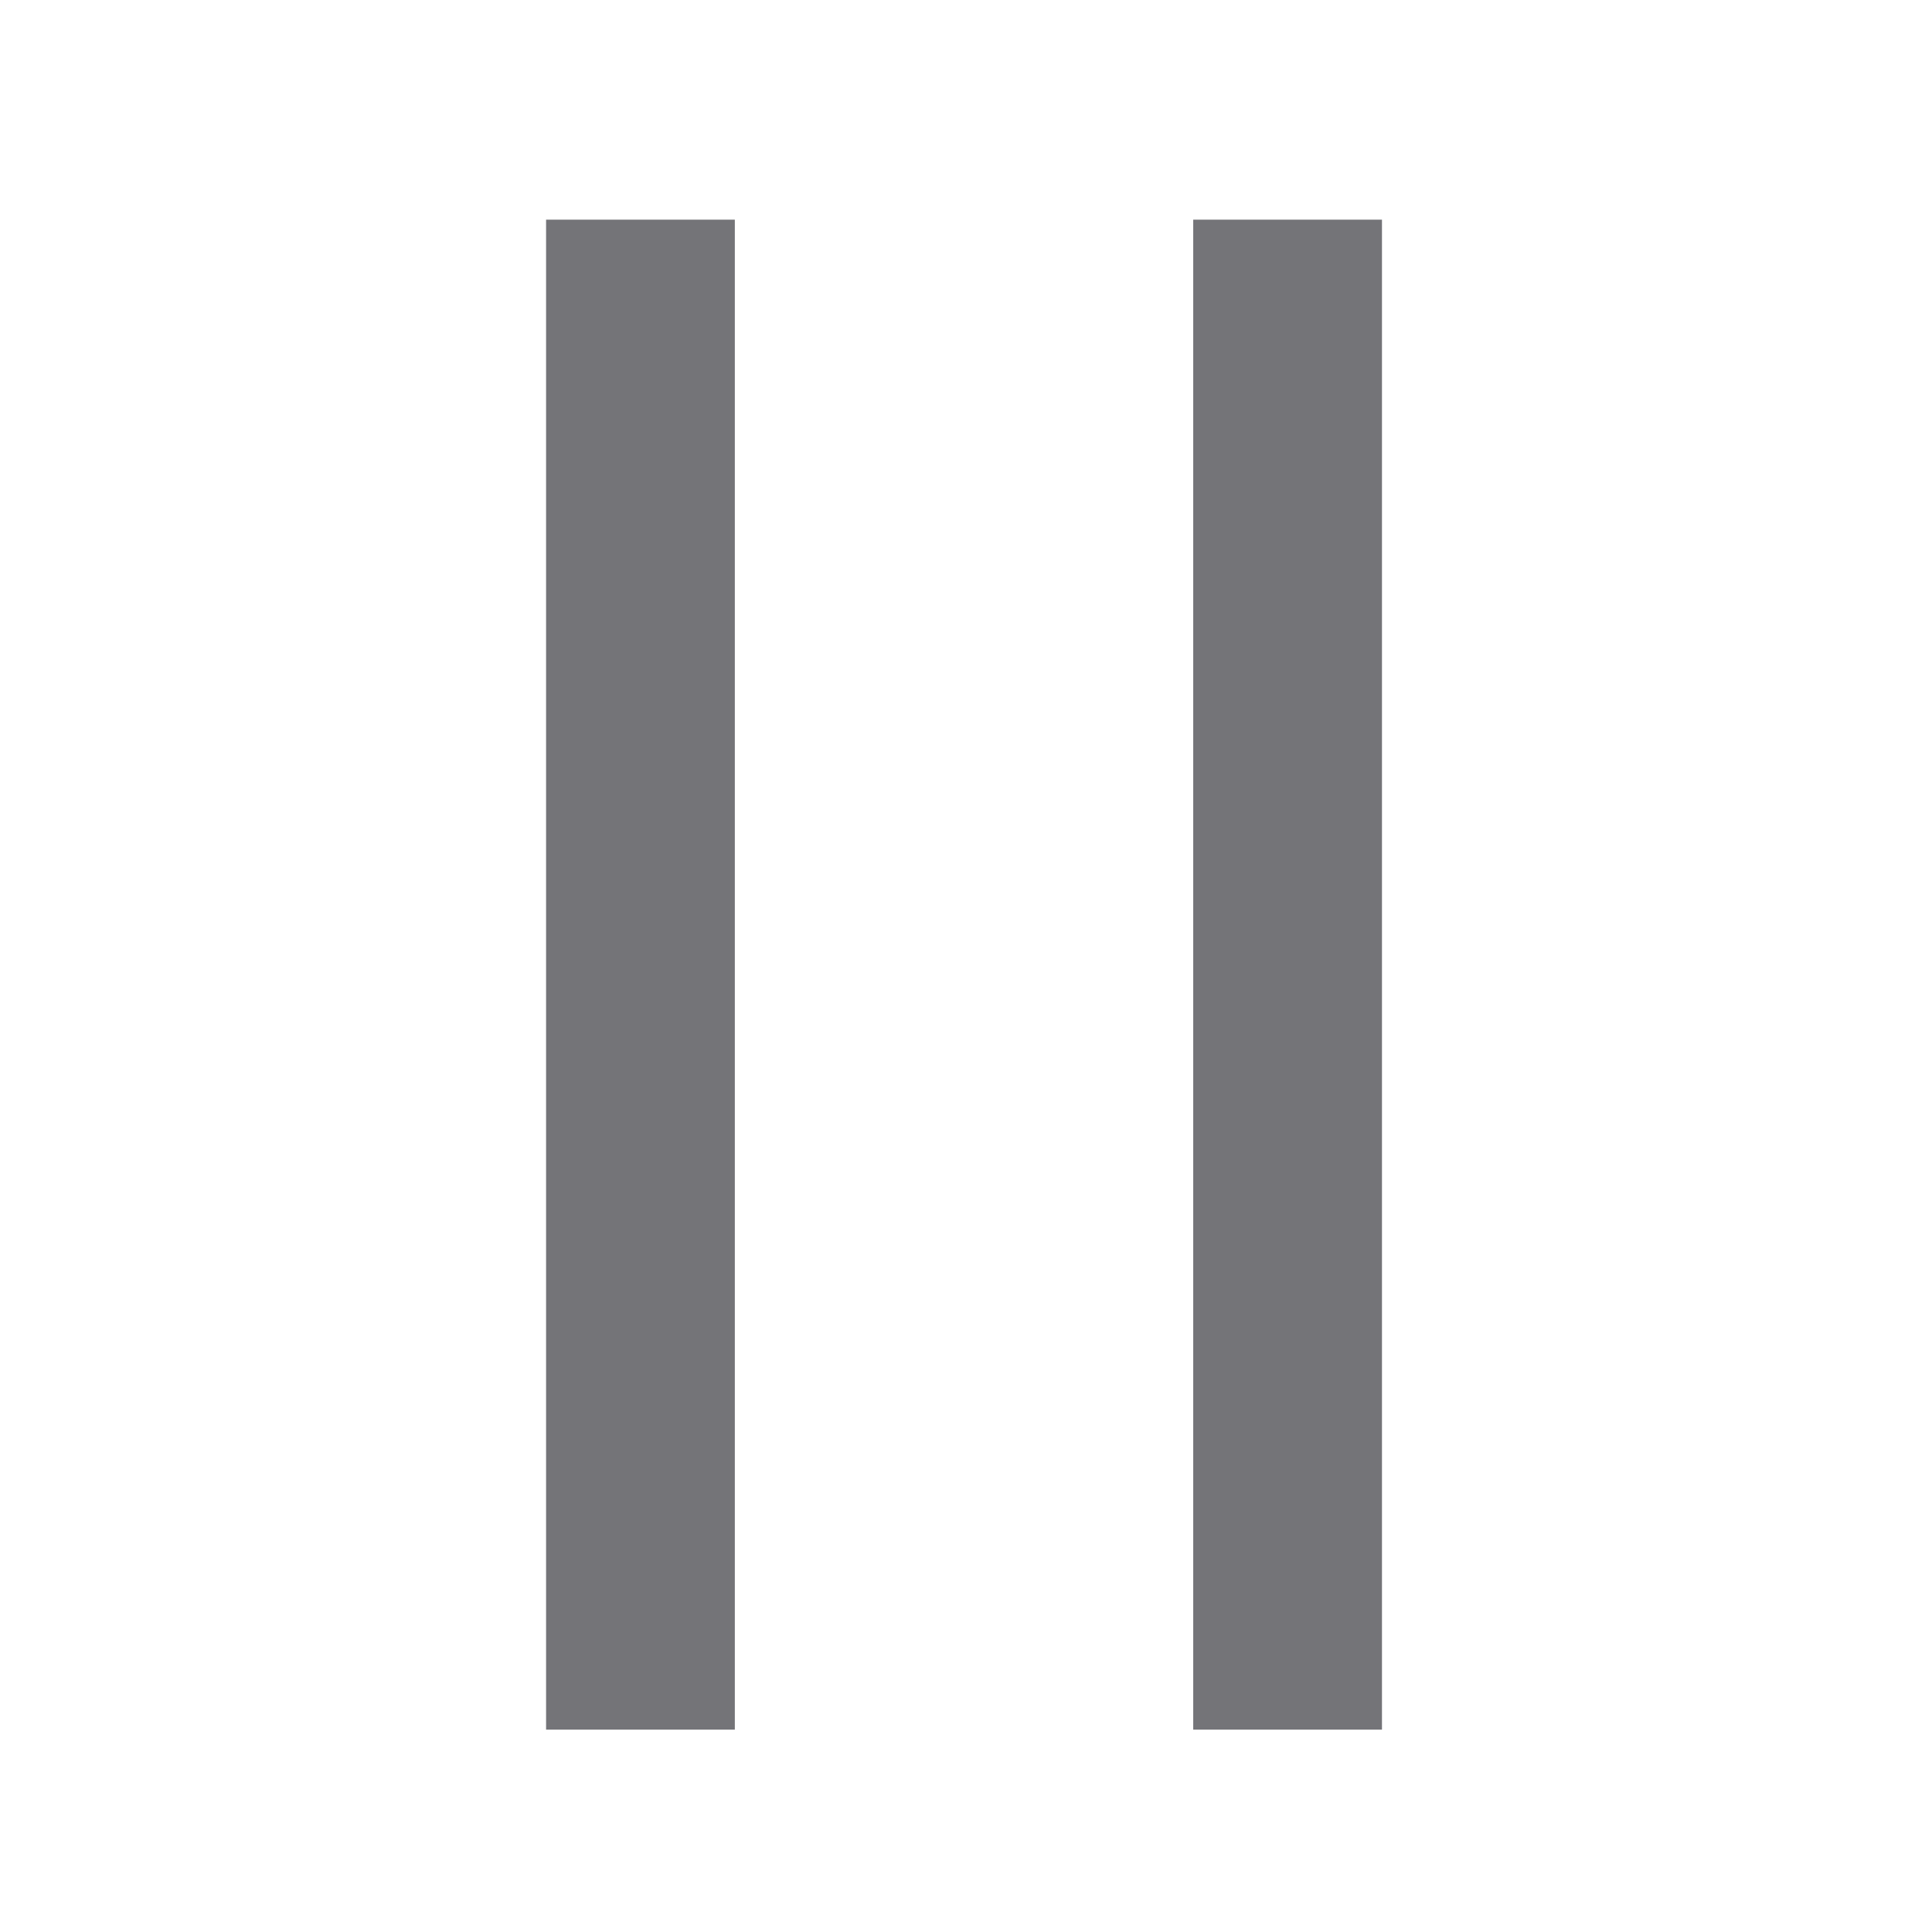
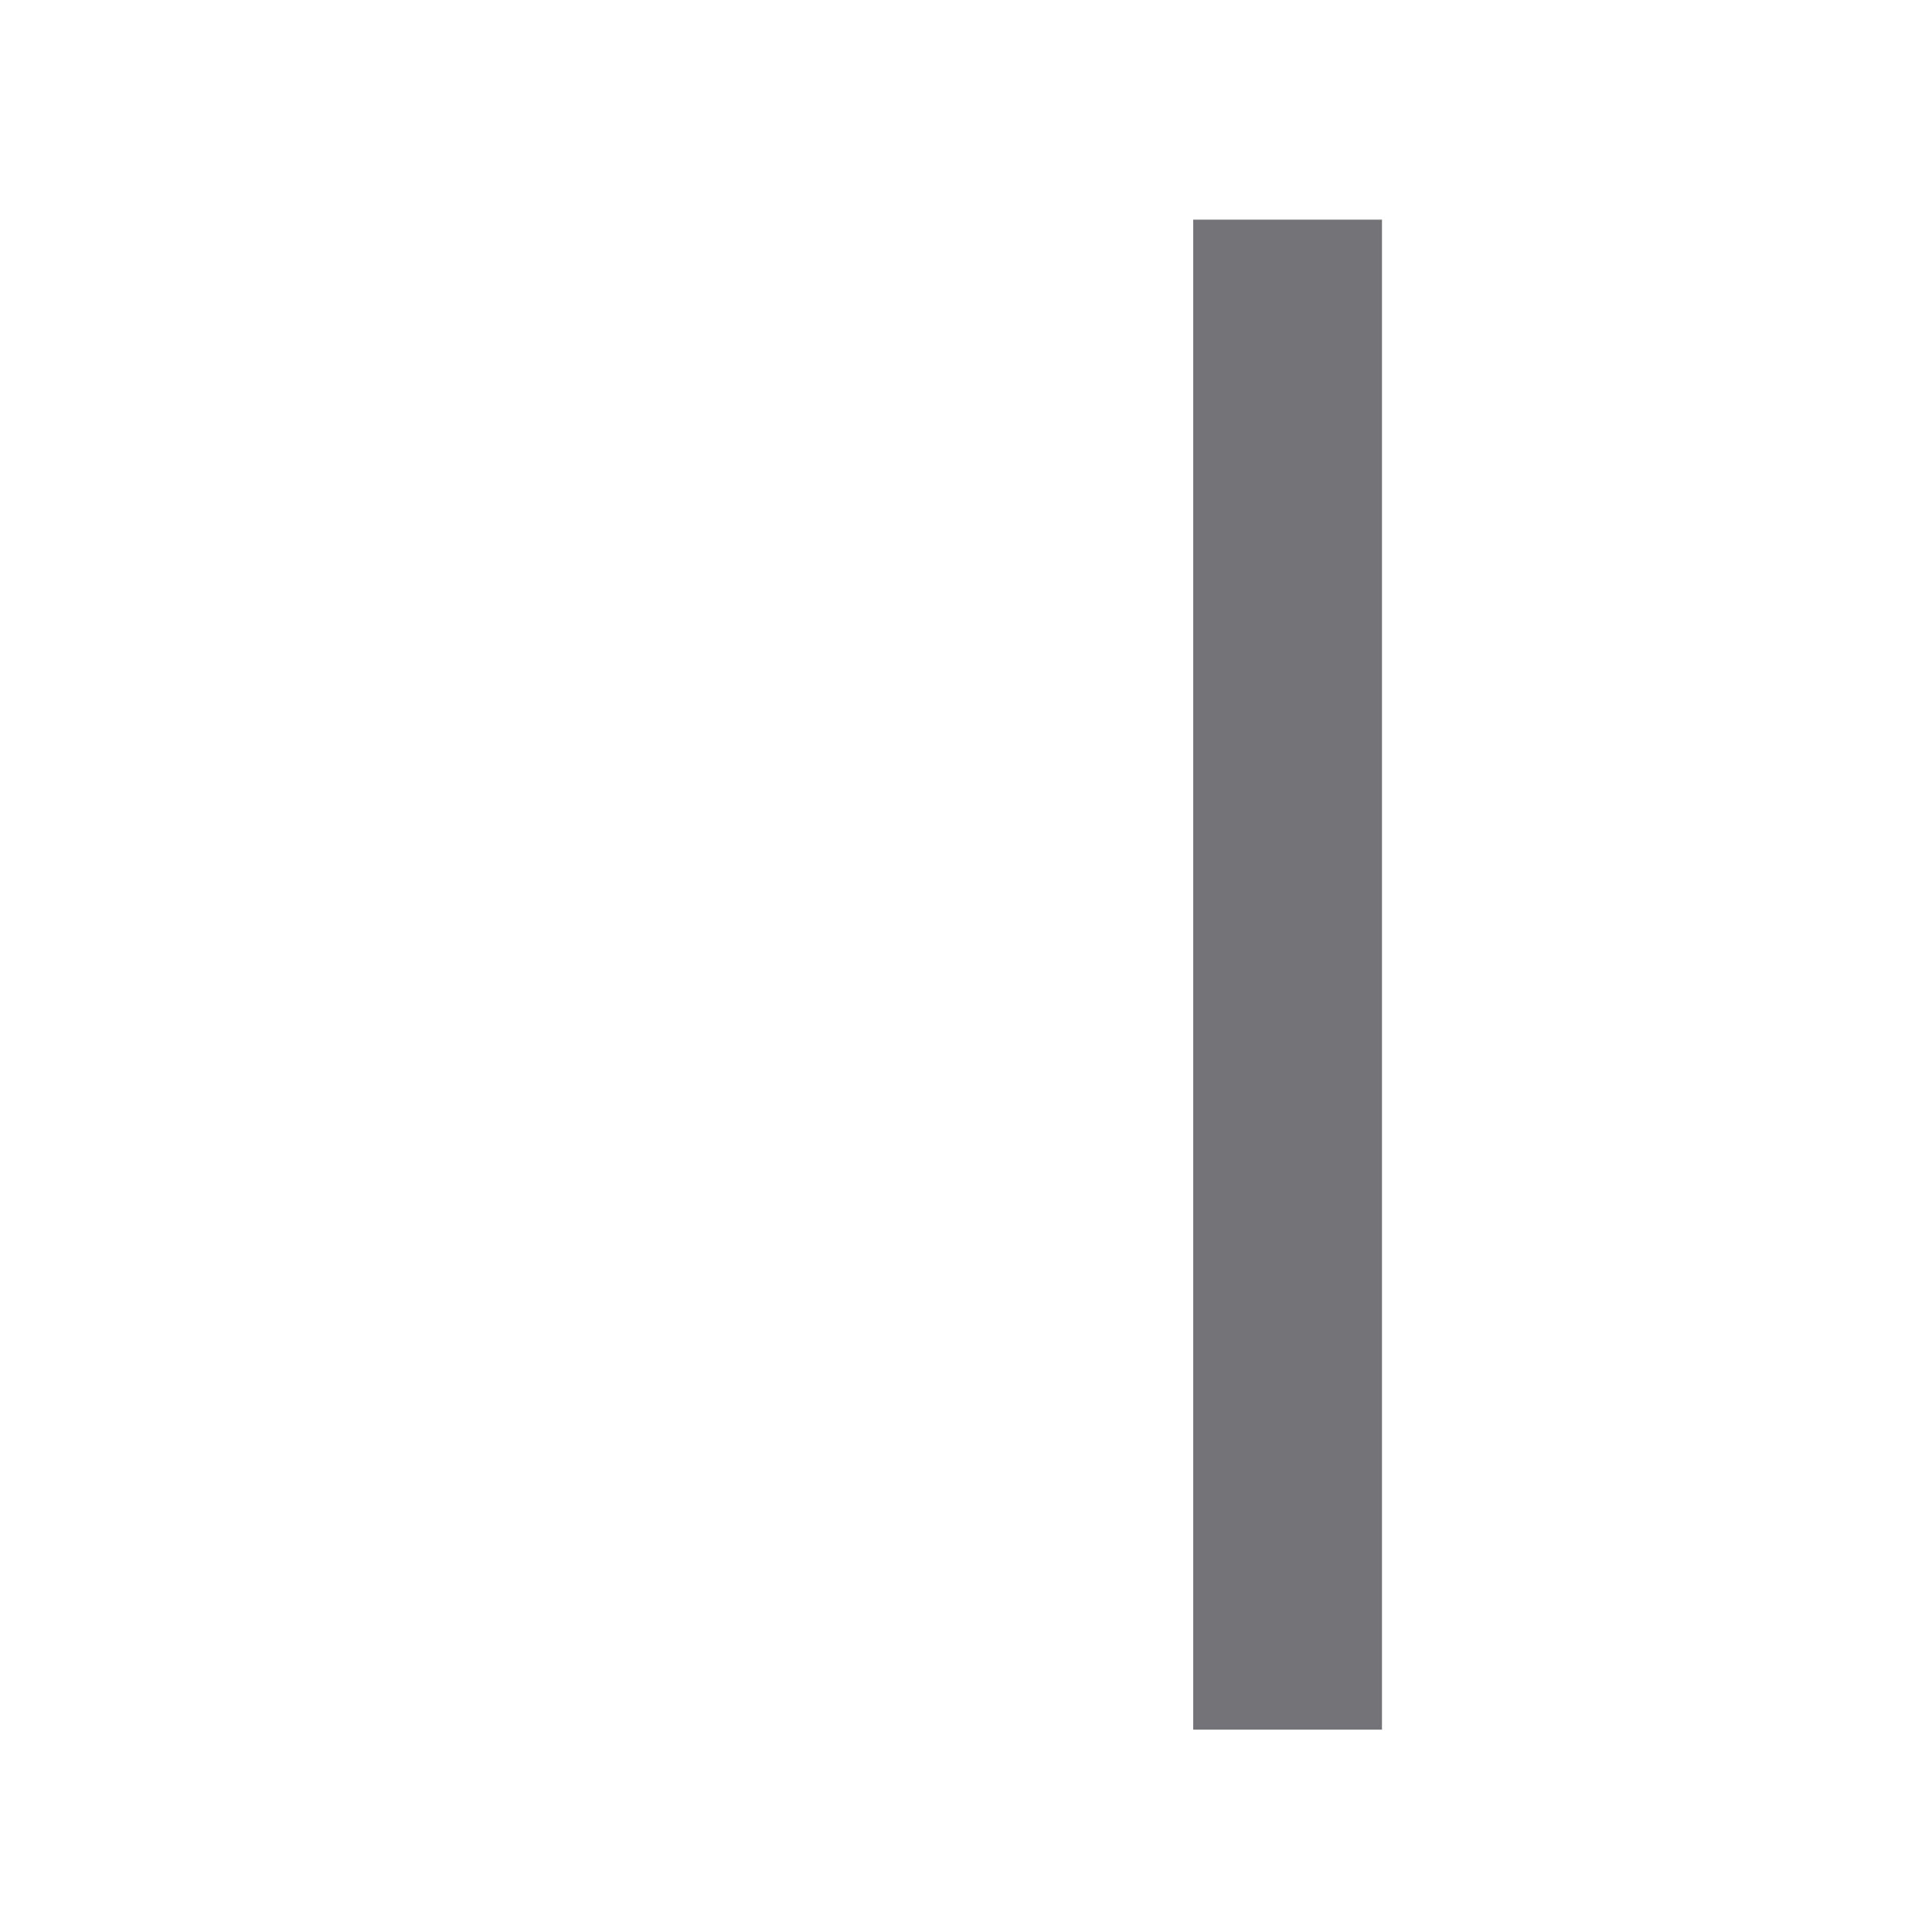
<svg xmlns="http://www.w3.org/2000/svg" id="a" width="23" height="23" viewBox="0 0 23 23">
  <defs>
    <style>.b{fill:#747478;}</style>
  </defs>
  <rect class="b" x="14.205" y="2.615" width="2.247" height="17.976" />
-   <rect class="b" x="6.501" y="2.615" width="2.247" height="17.976" />
</svg>